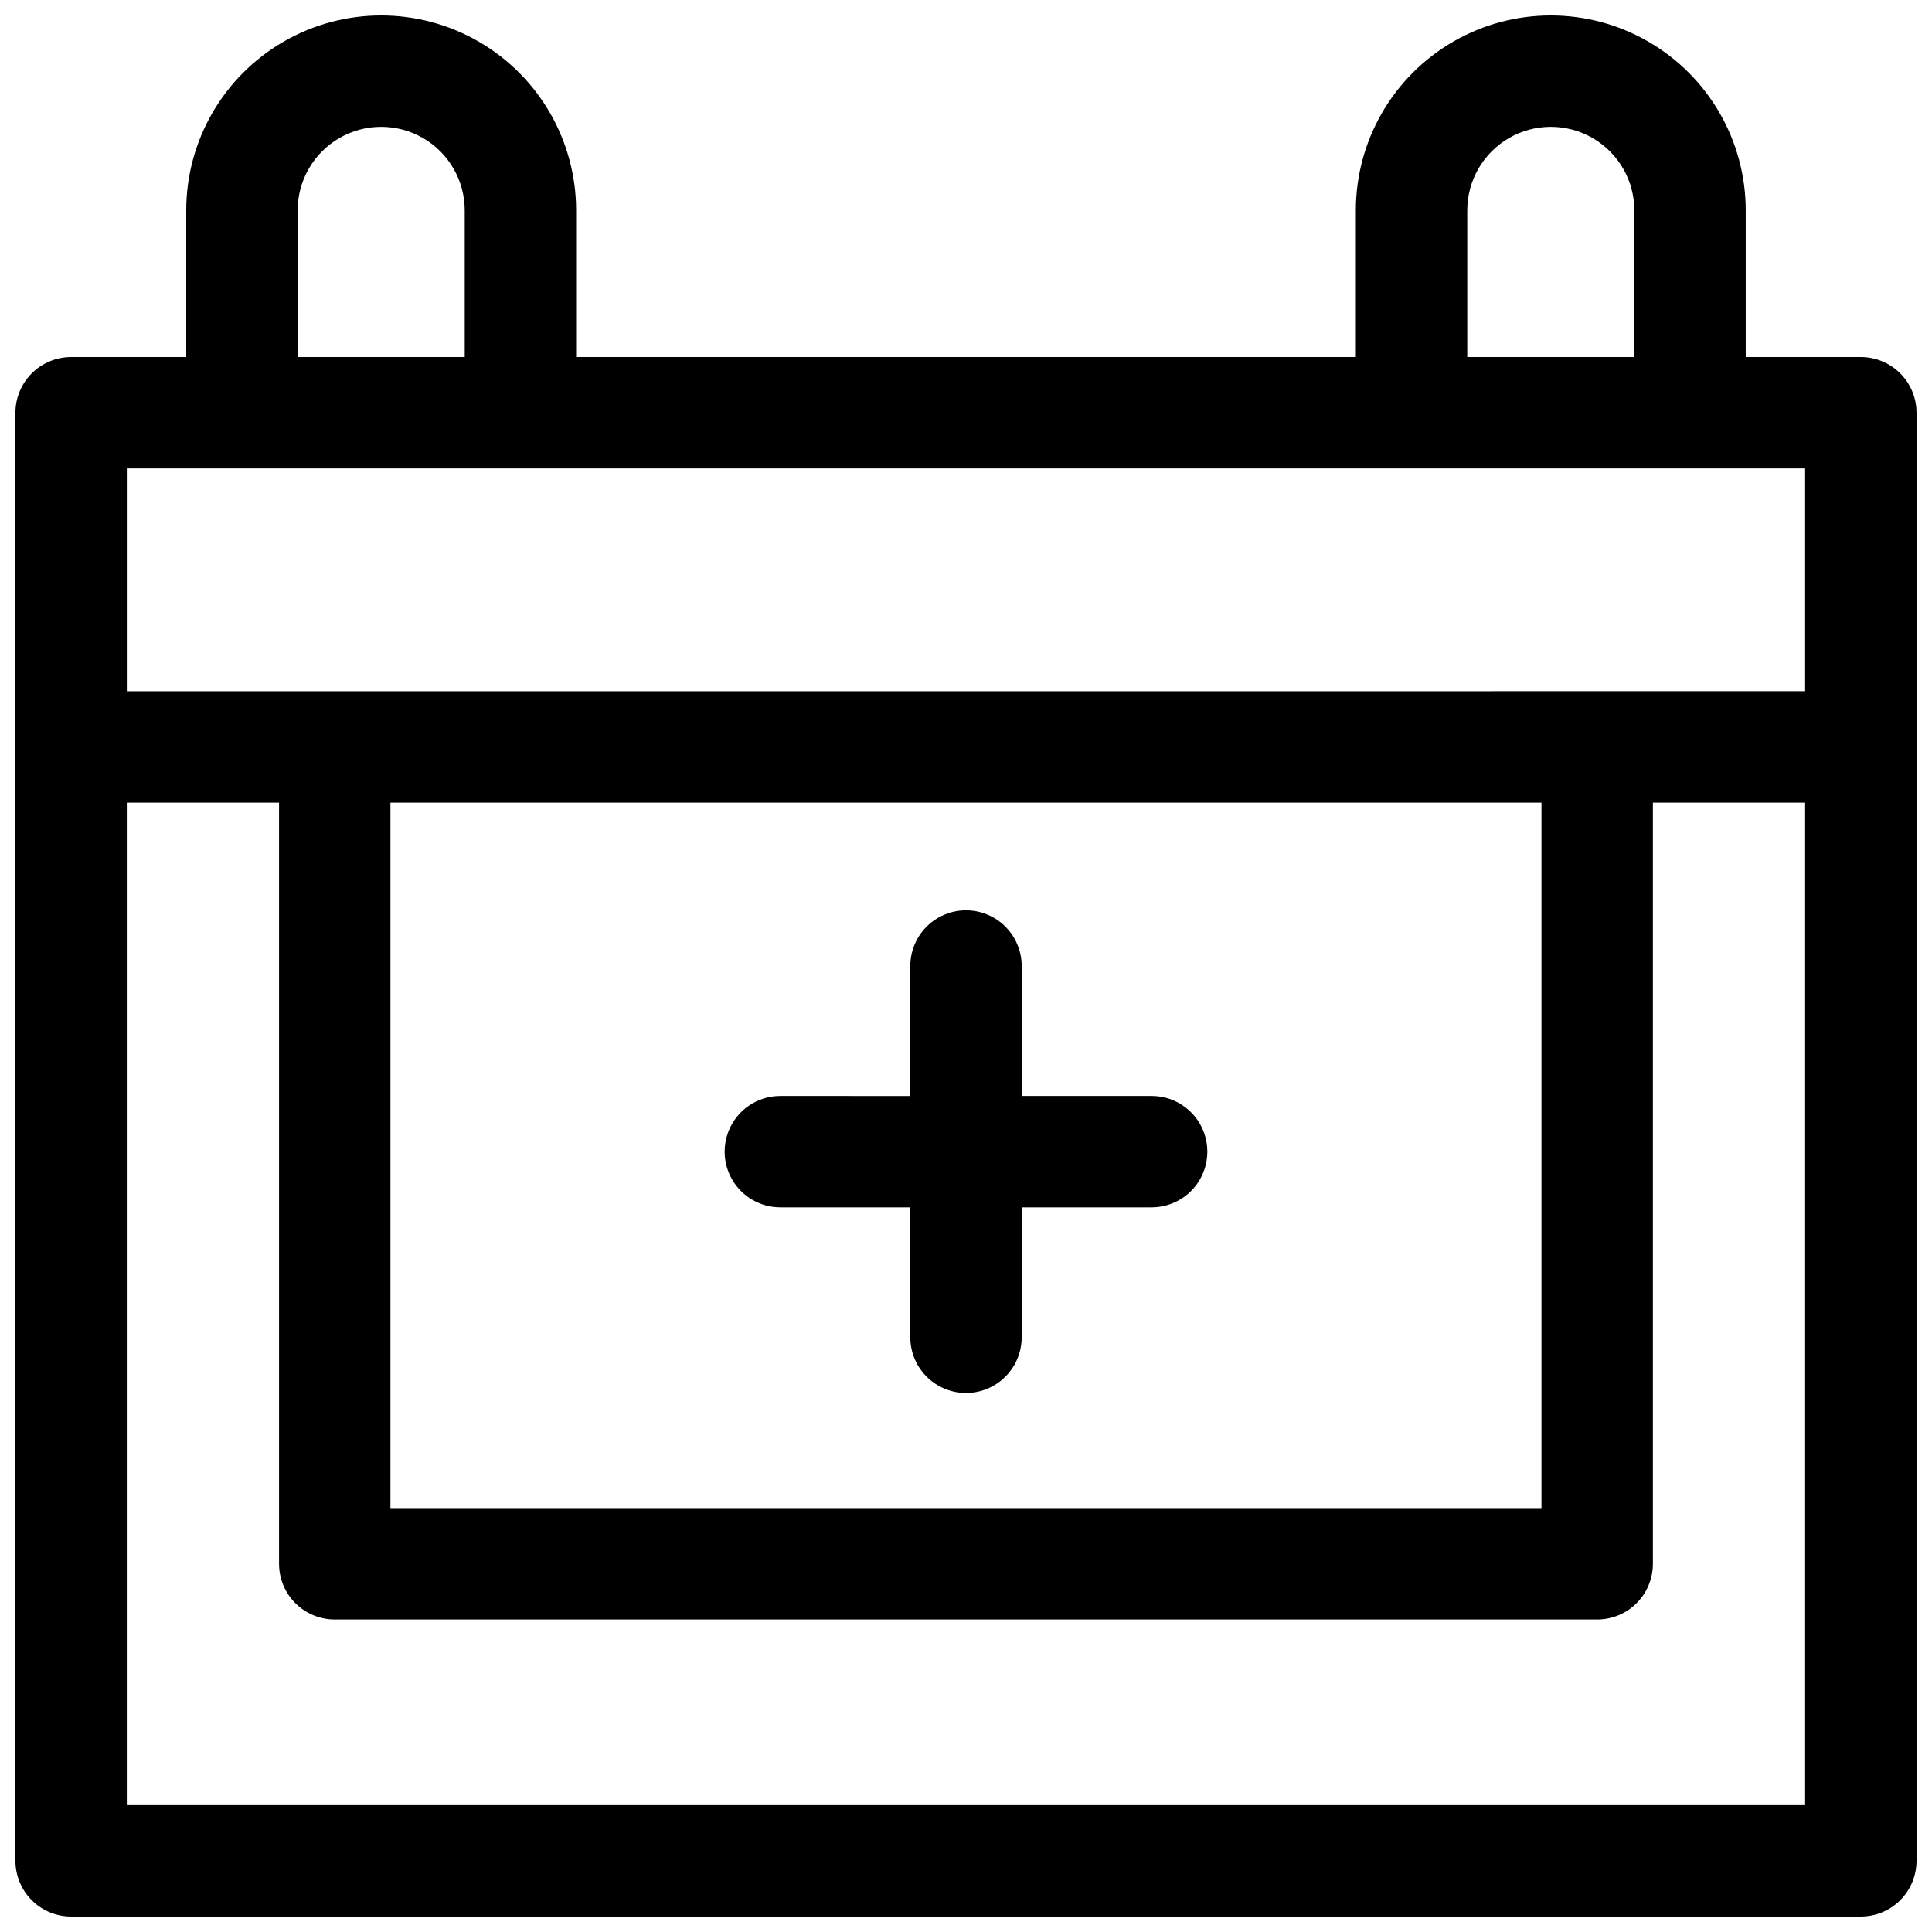
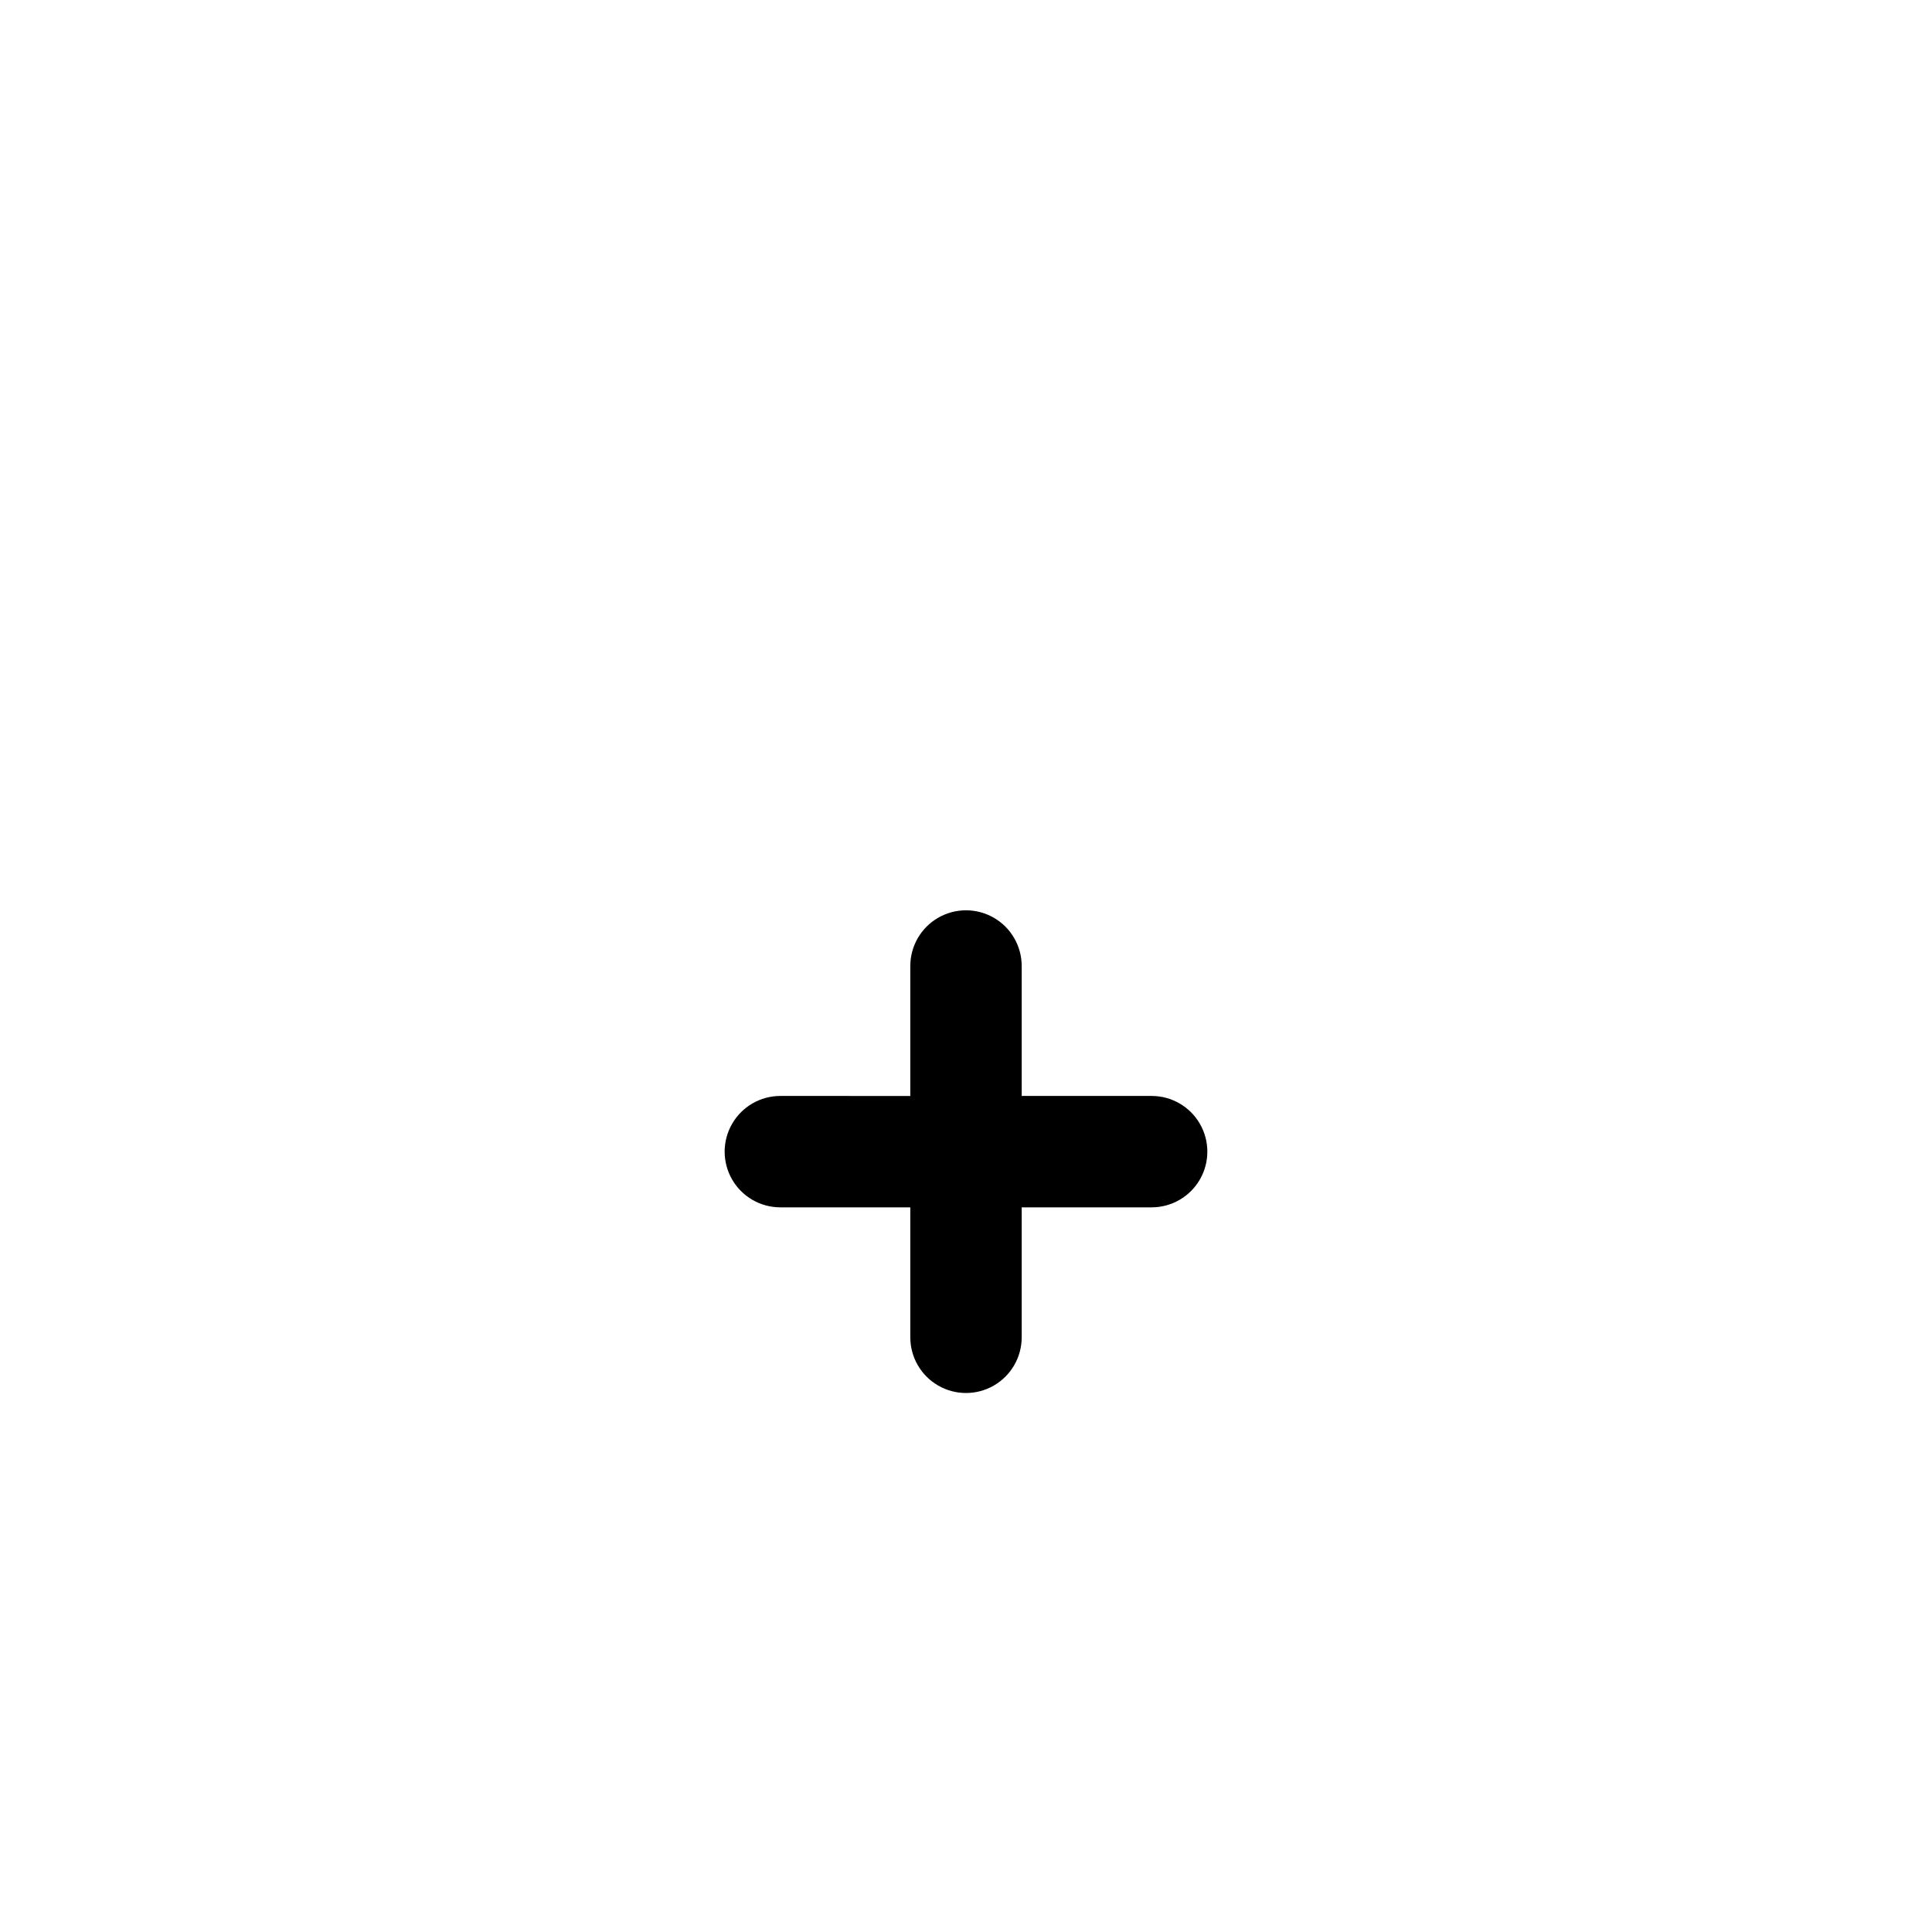
<svg xmlns="http://www.w3.org/2000/svg" width="800px" height="800px" version="1.1" viewBox="144 144 512 512">
  <defs>
    <clipPath id="a">
-       <path d="m148.09 148.09h503.81v503.81h-503.81z" />
+       <path d="m148.09 148.09h503.81h-503.81z" />
    </clipPath>
  </defs>
  <g clip-path="url(#a)">
-     <path d="m637.14 238.62h-30.504v-38.867c0-18.457-9.848-35.512-25.832-44.738-15.984-9.23-35.676-9.23-51.66 0-15.984 9.227-25.828 26.281-25.828 44.738v38.867h-206.64v-38.867c0-18.457-9.848-35.512-25.832-44.738-15.984-9.23-35.676-9.23-51.66 0-15.984 9.227-25.828 26.281-25.828 44.738v38.867h-30.504c-3.918 0-7.672 1.555-10.438 4.324-2.769 2.769-4.324 6.523-4.324 10.438v383.76c0 3.914 1.555 7.668 4.324 10.438 2.766 2.766 6.519 4.32 10.438 4.32h474.29c3.914 0 7.668-1.555 10.438-4.32 2.766-2.769 4.32-6.523 4.32-10.438v-383.76c0-3.914-1.555-7.668-4.32-10.438-2.769-2.769-6.523-4.324-10.438-4.324zm-104.3-38.867c0-7.91 4.219-15.219 11.07-19.176 6.848-3.953 15.289-3.953 22.141 0 6.848 3.957 11.066 11.266 11.066 19.176v38.867h-44.277zm-309.96 0c0-7.91 4.219-15.219 11.07-19.176 6.848-3.953 15.289-3.953 22.141 0 6.848 3.957 11.066 11.266 11.066 19.176v38.867h-44.277zm399.5 68.387v59.039l-444.77 0.004v-59.043zm-374.91 88.562h305.04v186.96h-305.04zm-69.863 265.68v-265.68h40.344v201.72c0 3.914 1.555 7.672 4.324 10.438 2.769 2.769 6.523 4.324 10.438 4.324h334.56c3.918 0 7.672-1.555 10.438-4.324 2.769-2.766 4.324-6.523 4.324-10.438v-201.72h40.344v265.68z" />
-   </g>
+     </g>
  <path d="m449.2 434.44h-34.441v-34.438c0-5.273-2.812-10.148-7.379-12.785-4.566-2.637-10.195-2.637-14.762 0-4.566 2.637-7.379 7.512-7.379 12.785v34.441l-34.441-0.004c-5.273 0-10.145 2.812-12.781 7.383-2.637 4.566-2.637 10.191 0 14.758s7.508 7.379 12.781 7.379h34.441v34.441c0 5.273 2.812 10.145 7.379 12.781 4.566 2.637 10.195 2.637 14.762 0 4.566-2.637 7.379-7.508 7.379-12.781v-34.441h34.441c5.273 0 10.145-2.812 12.781-7.379s2.637-10.191 0-14.758c-2.637-4.57-7.508-7.383-12.781-7.383z" />
</svg>